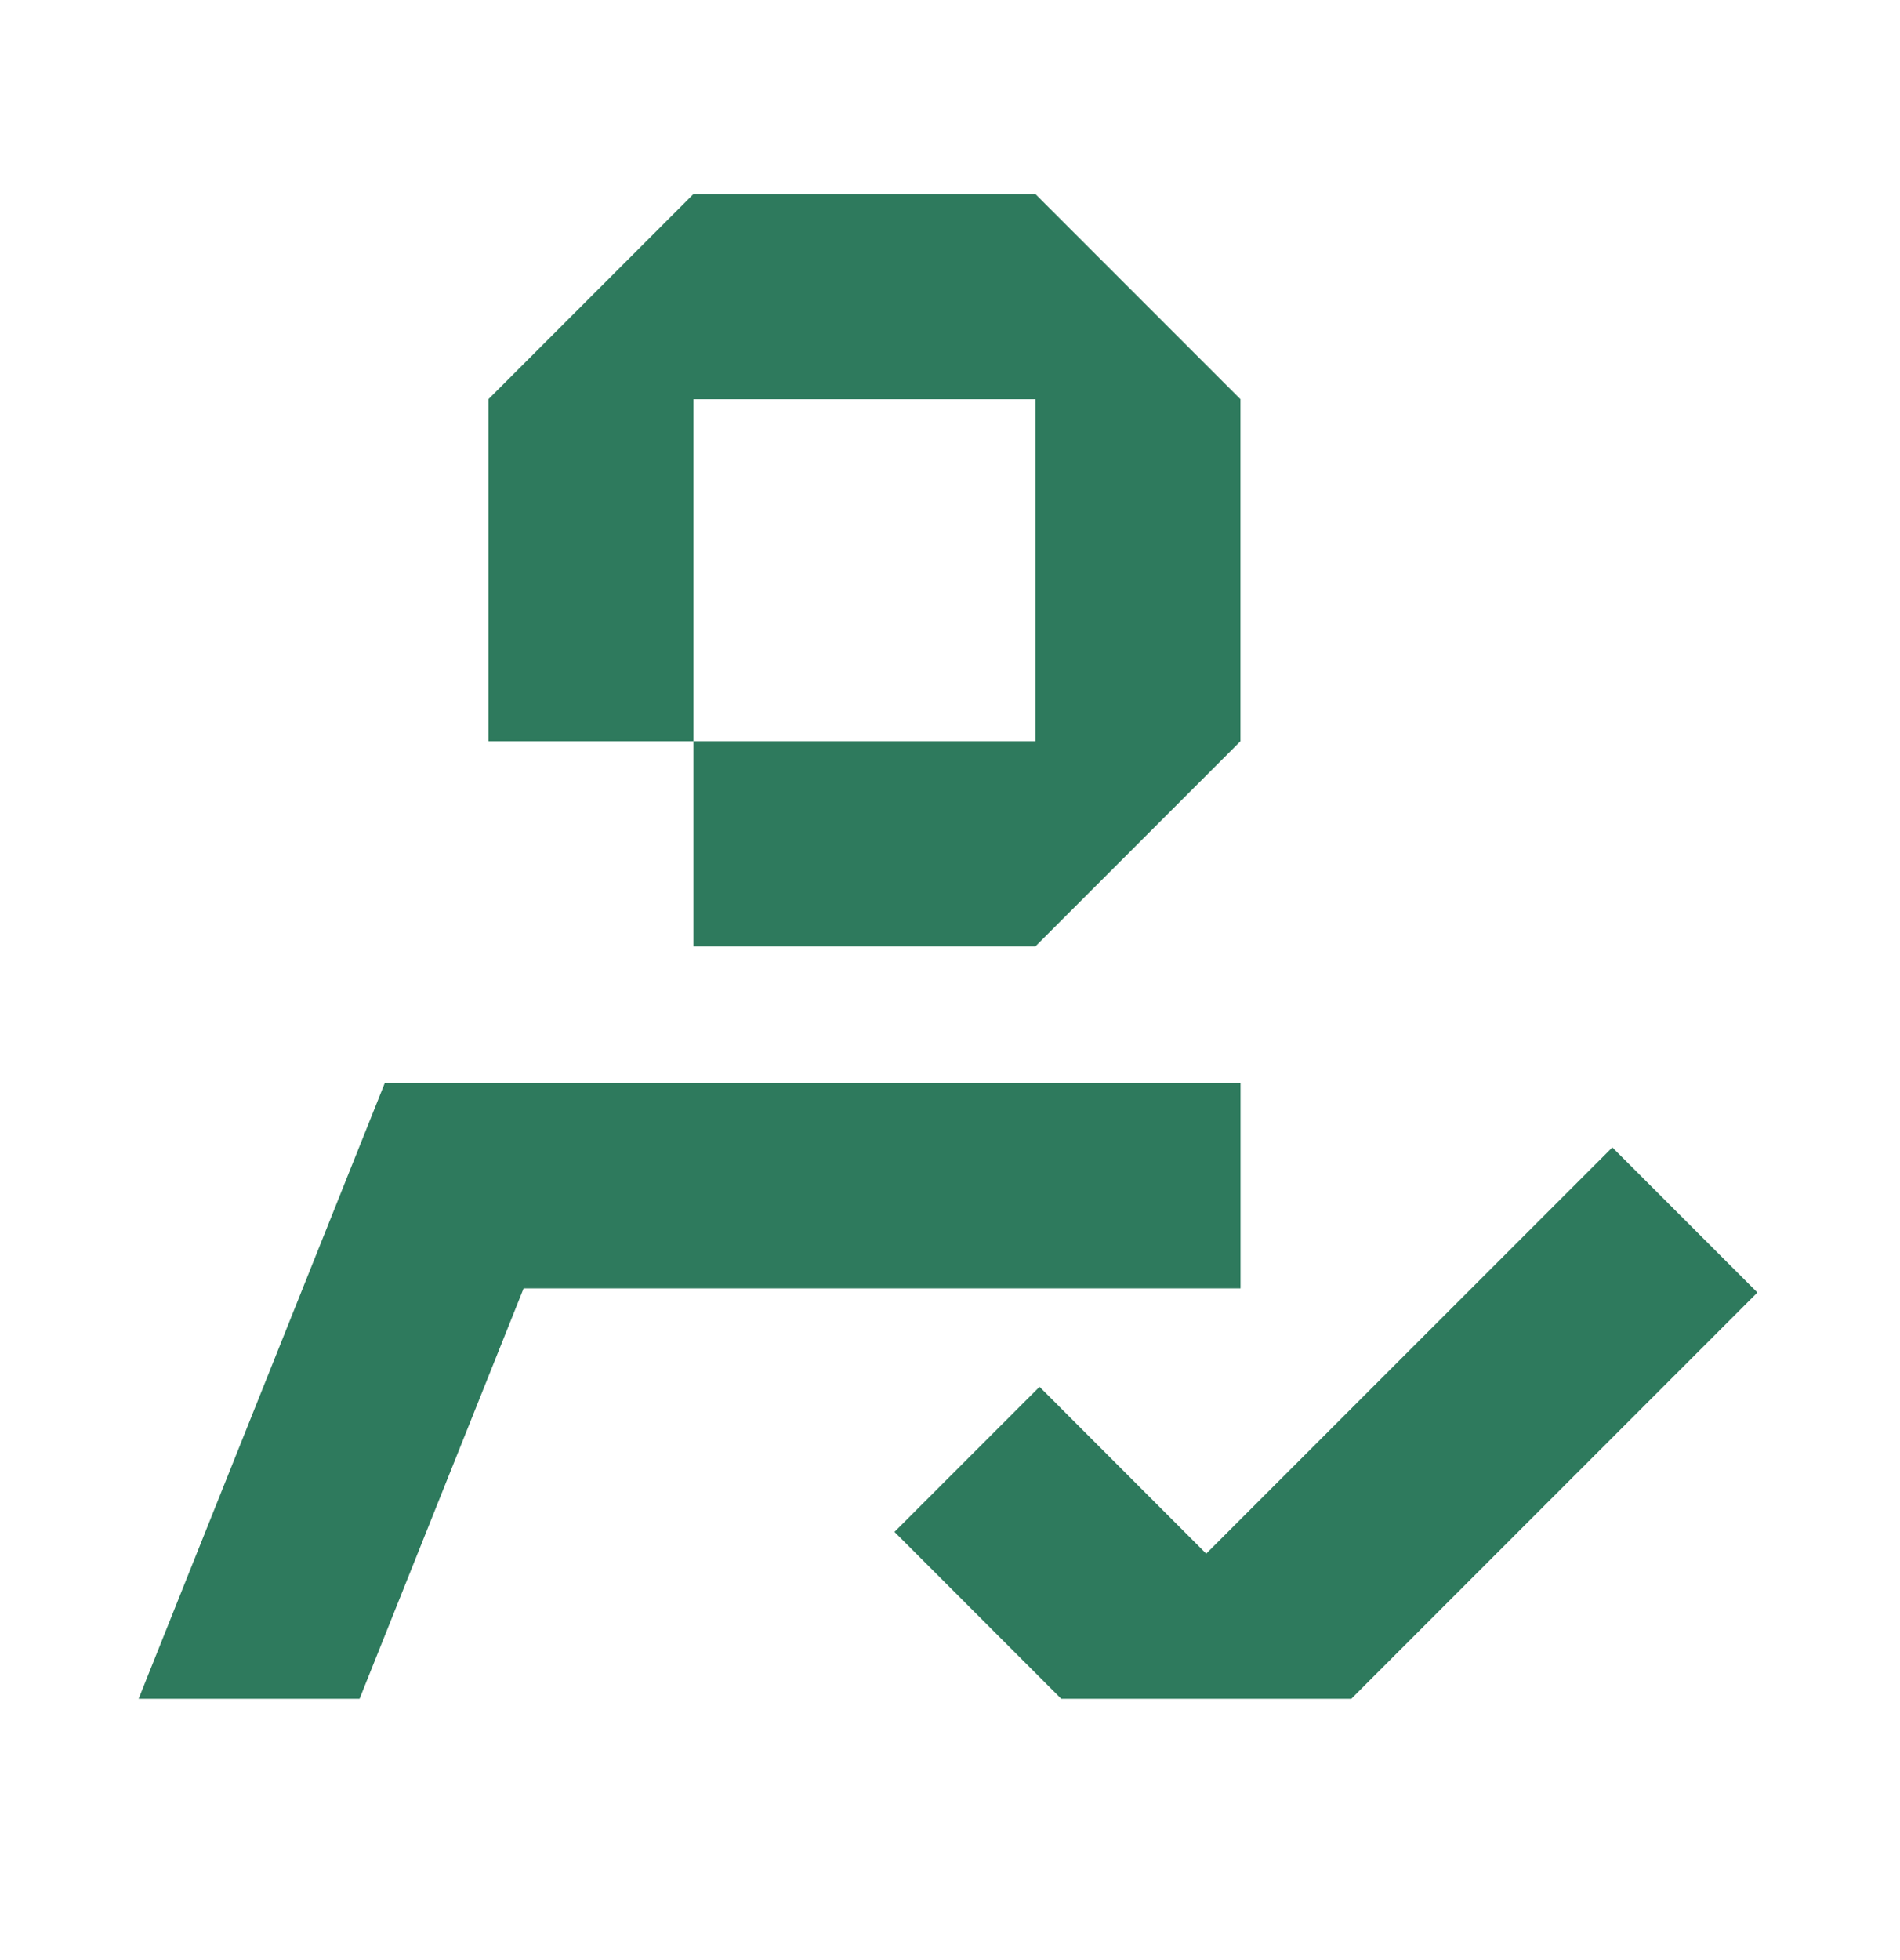
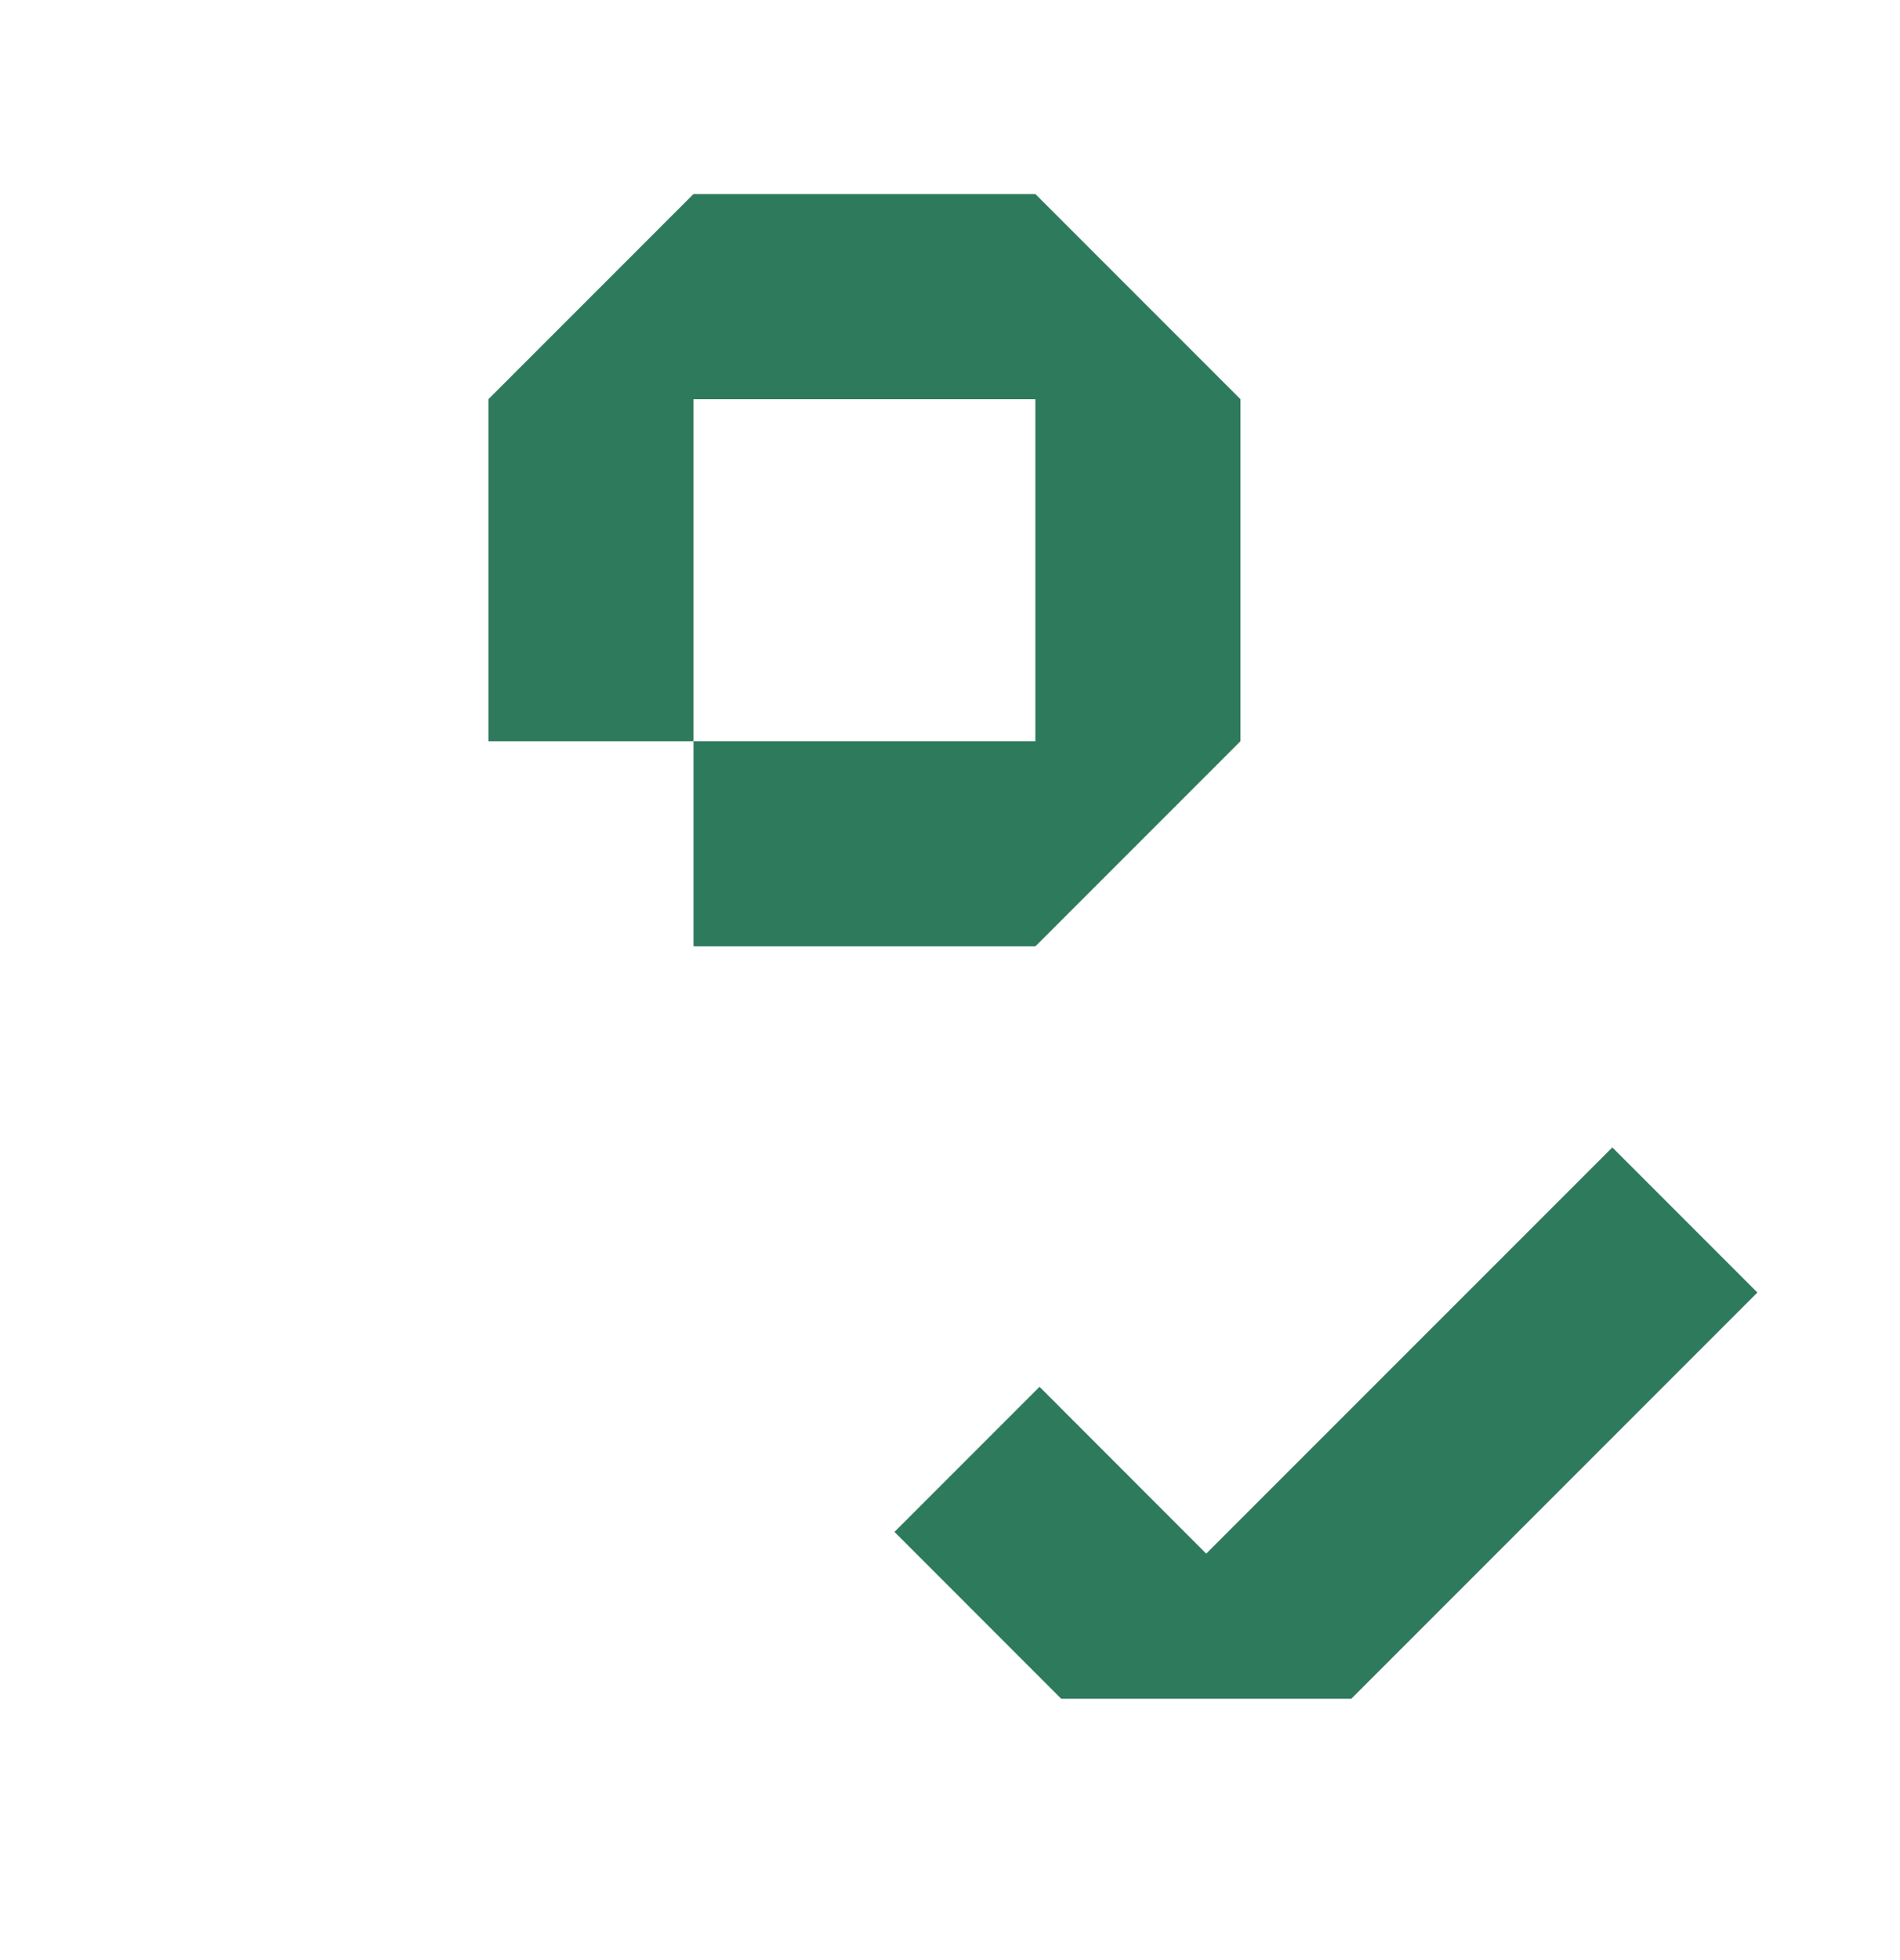
<svg xmlns="http://www.w3.org/2000/svg" width="32" height="33" viewBox="0 0 32 33" fill="none">
  <path d="M27.155 19.318L20.315 26.157L17.508 23.348L15.065 25.791L17.873 28.6H22.759L29.598 21.761L27.155 19.318Z" fill="#2E7A5D" />
-   <path d="M20.893 18.236H6.48L2.335 28.6H6.056L8.819 21.691H20.893V18.236Z" fill="#2E7A5D" />
  <path d="M11.68 6.721H17.438V12.479H11.68V15.933H17.438L20.892 12.479V6.721L17.438 3.267H11.68L8.226 6.721V12.479H11.68V6.721Z" fill="#2E7A5D" />
</svg>